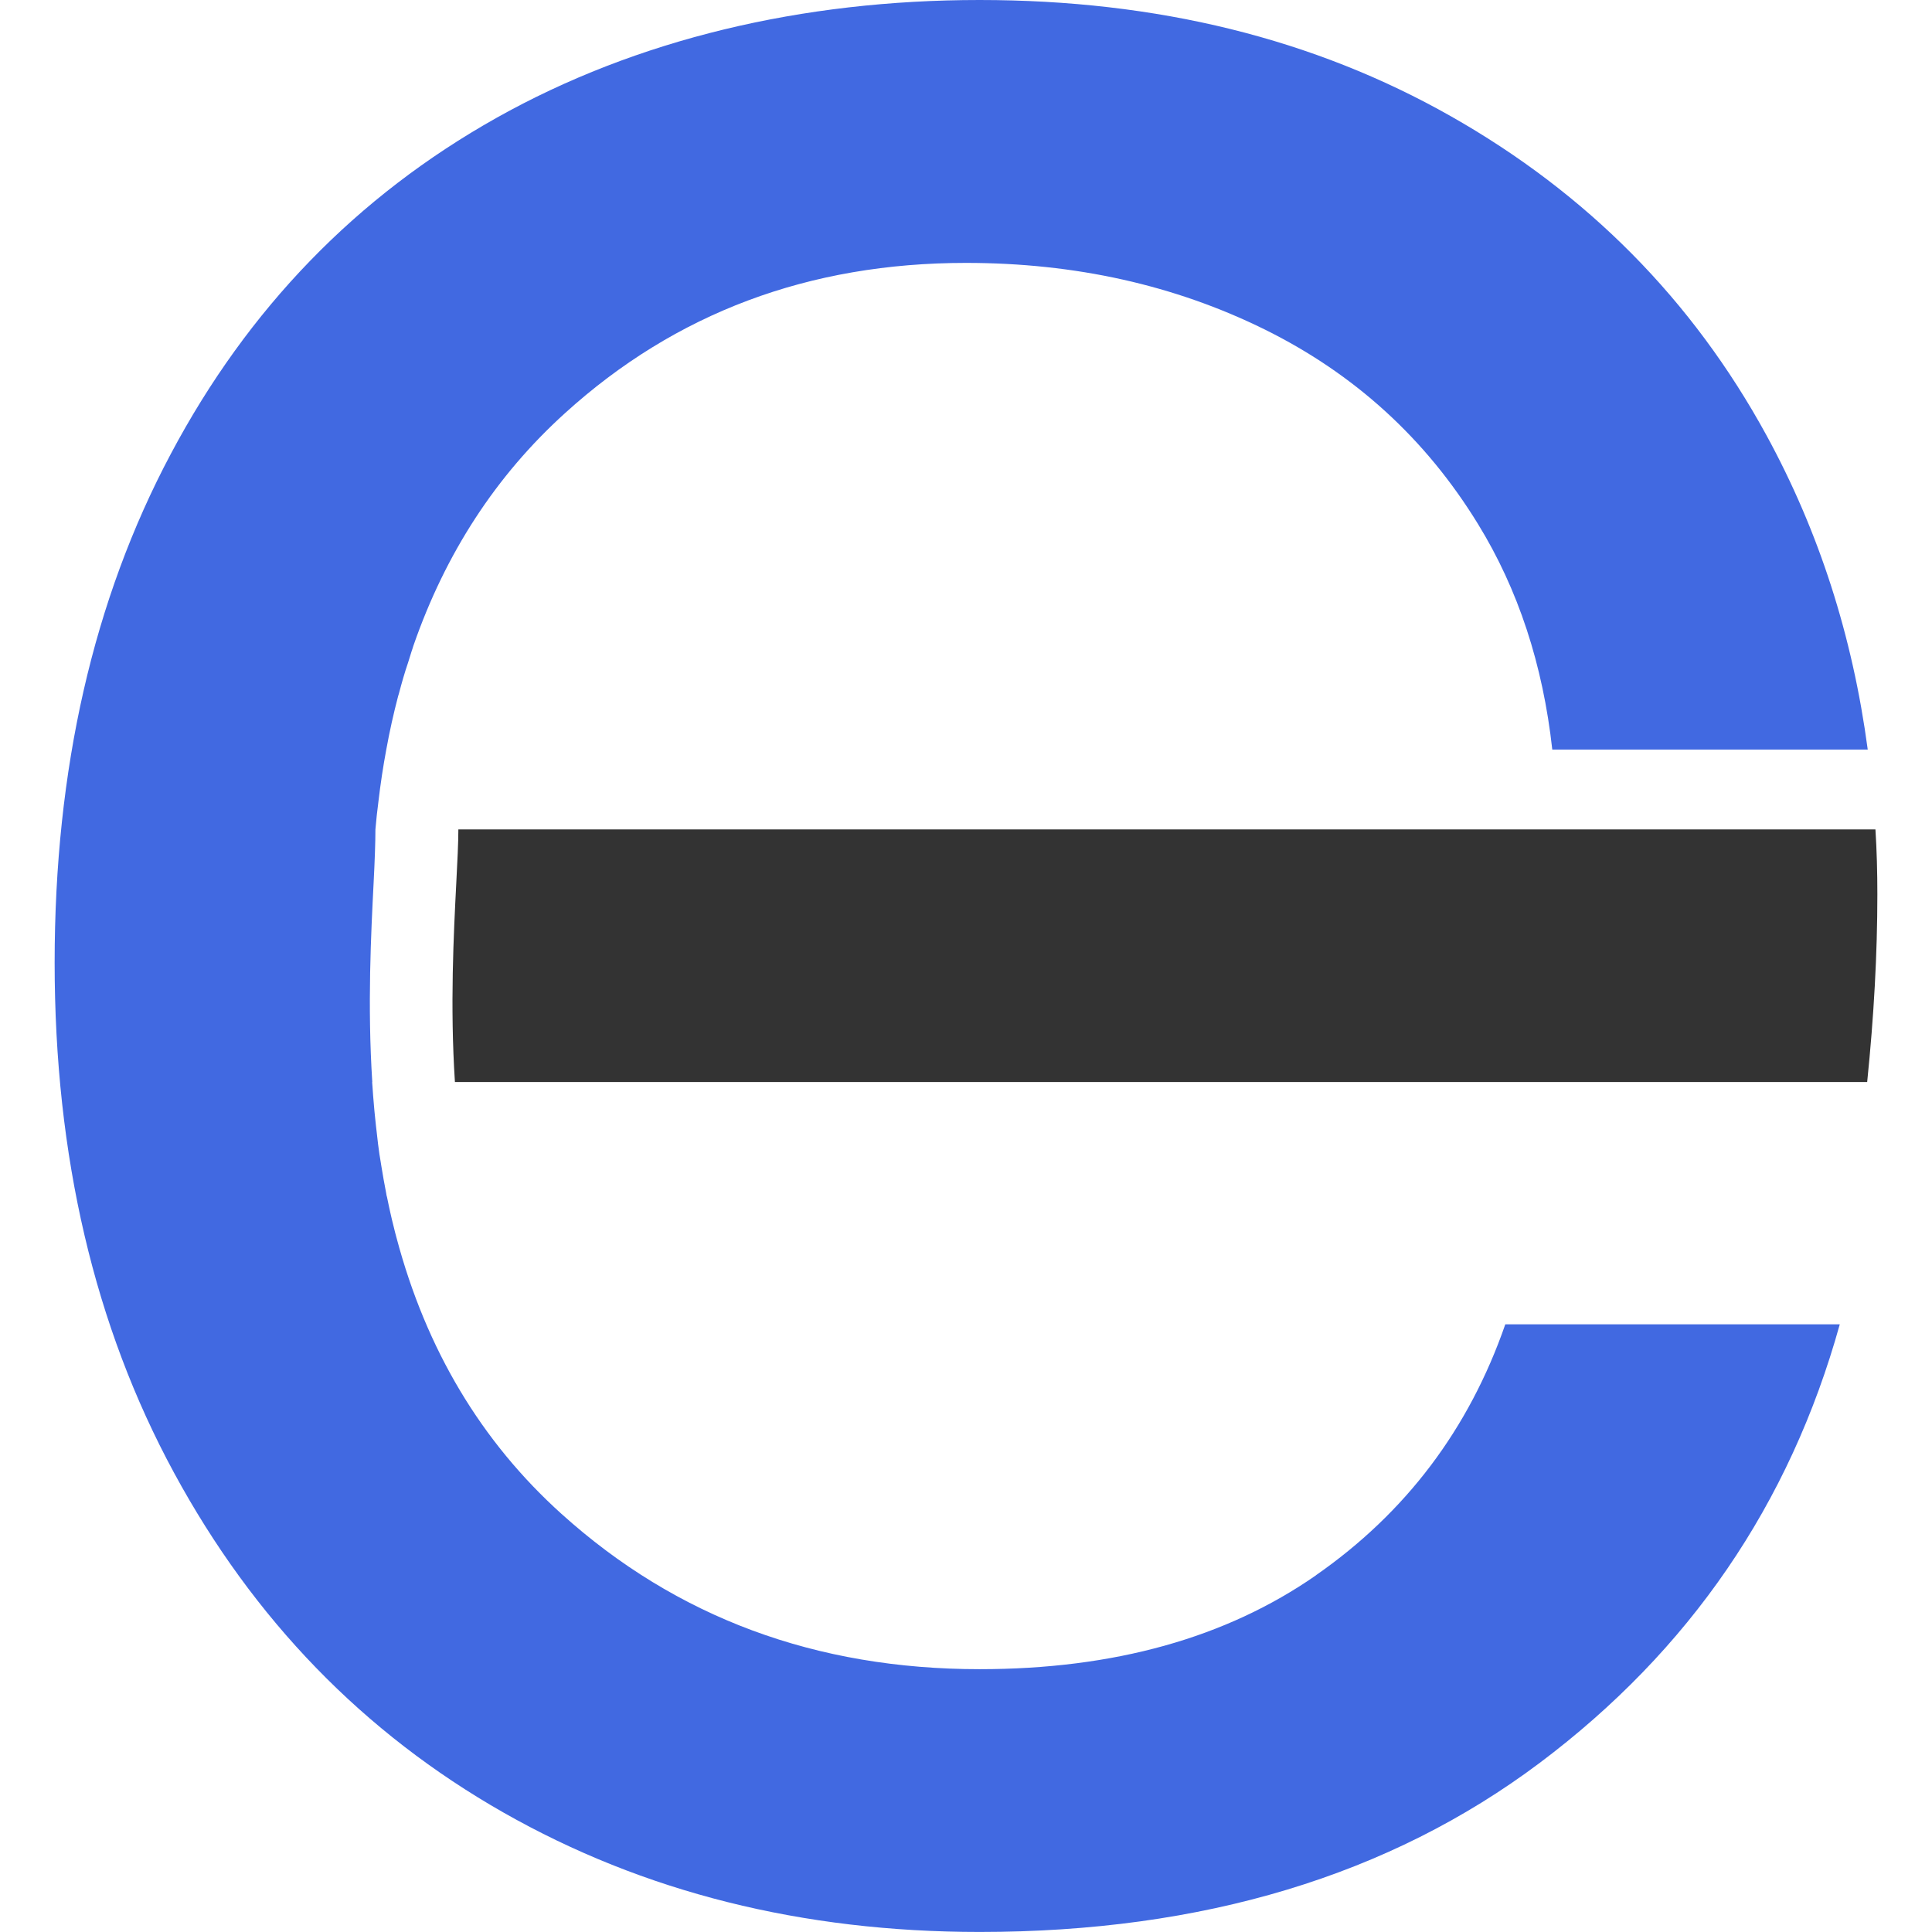
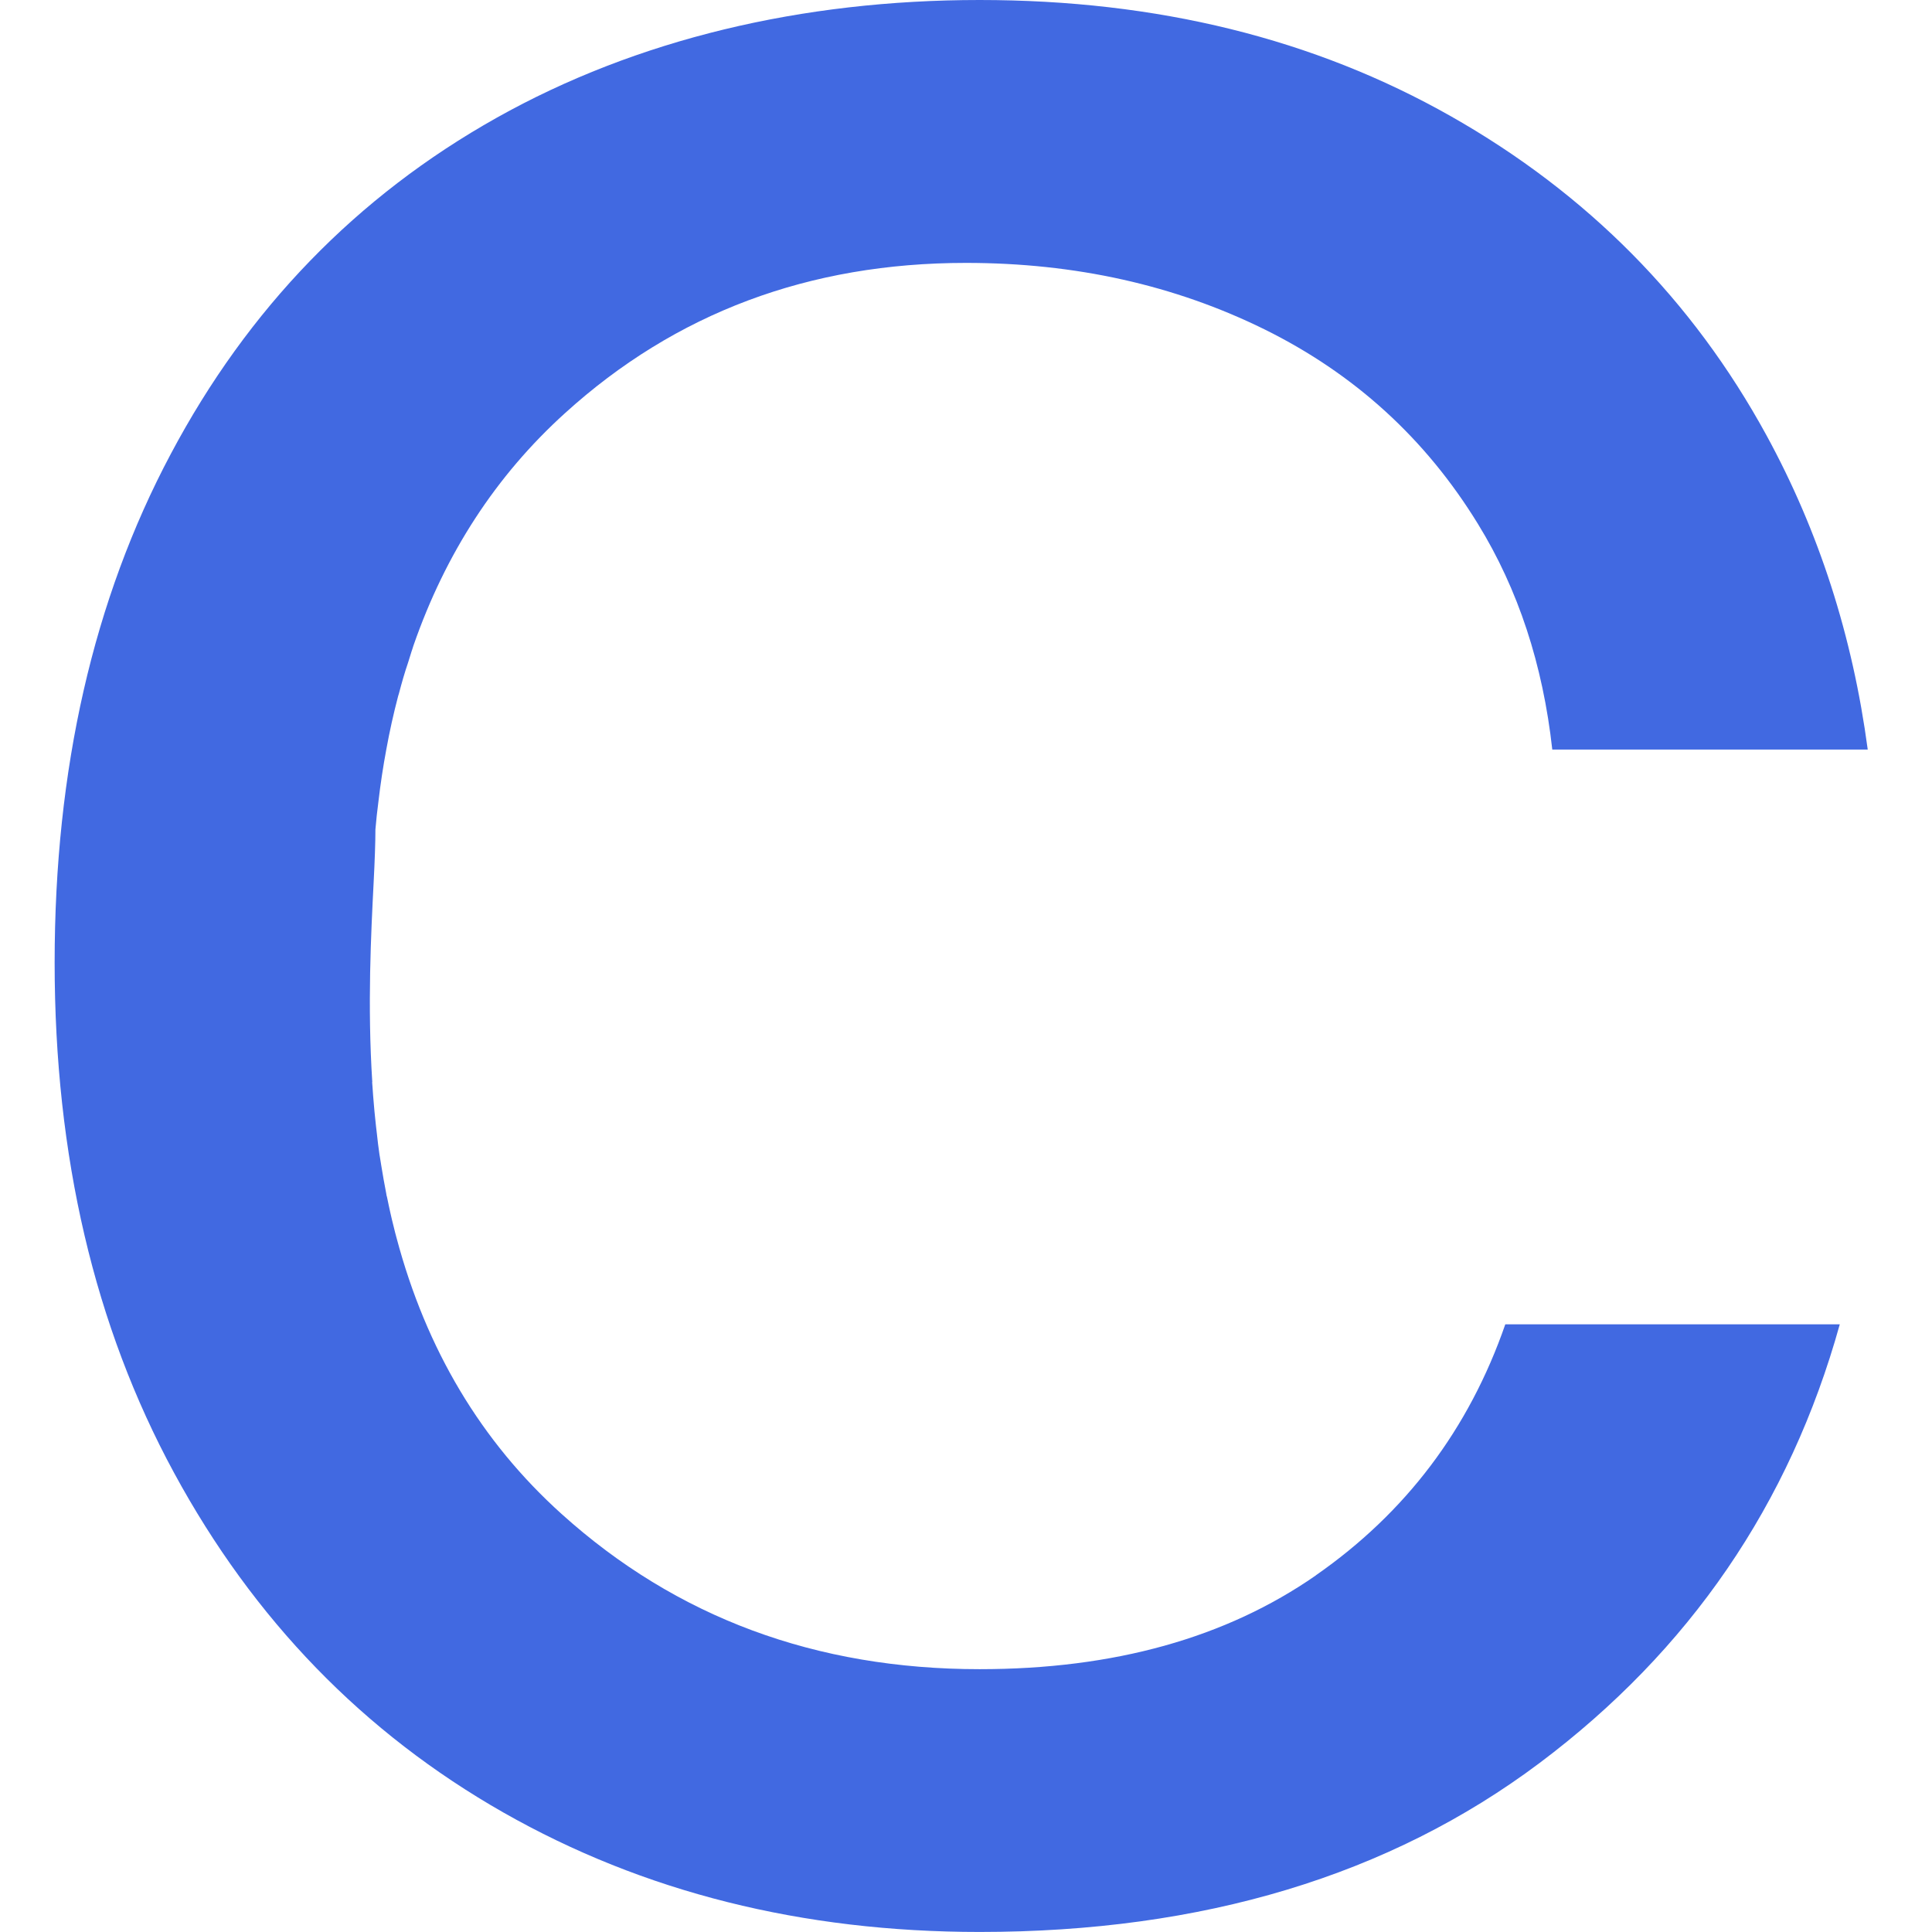
<svg xmlns="http://www.w3.org/2000/svg" id="Camada_1" data-name="Camada 1" viewBox="0 0 512 512">
  <defs>
    <style>      .cls-1 {        fill: #333;      }      .cls-2 {        fill: #4169e1;      }    </style>
  </defs>
  <path class="cls-2" d="M348.73,417.49c-23.84,16.57-53.52,24.86-89.11,24.86-43.41,0-80.35-13.69-110.8-41.14-21.28-19.17-35.85-43.55-43.73-73.16-.26-.95-.51-1.9-.73-2.85-.33-1.24-.62-2.52-.91-3.8-.29-1.39-.62-2.74-.88-4.13-.11-.33-.18-.66-.22-1.02-.47-2.41-.91-4.89-1.31-7.37-.04-.33-.11-.62-.15-.95-.07-.44-.15-.91-.22-1.35-.04-.22-.07-.44-.11-.66-.26-1.86-.51-3.72-.69-5.55-.18-1.31-.29-2.67-.44-3.98-.15-1.31-.26-2.63-.37-3.94-.15-1.42-.22-2.85-.33-4.27l-.11-1.42h.04c-1.31-20.33-.33-39.35.36-52.93.29-5.66.47-10.55.47-14.02.22-2.52.47-4.97.8-7.41.55-4.71,1.24-9.27,2.08-13.76.88-4.86,1.93-9.56,3.14-14.16.07-.26.15-.51.22-.73.73-2.77,1.5-5.48,2.41-8.14.26-.8.51-1.57.73-2.34.07-.22.11-.4.18-.58.18-.55.37-1.06.51-1.57,8.51-24.53,21.9-45.09,40.16-61.62,29.24-26.54,64.65-39.83,106.27-39.83,28.95,0,55.31,5.88,79.15,17.63,23.84,11.79,42.68,28.95,56.55,51.58,10.66,17.34,17.19,37.27,19.68,59.76h83.6c-4.02-30.12-12.96-57.86-26.83-83.27-19.6-35.89-47.49-64.07-83.67-84.58C348.25,10.26,306.67,0,259.61,0s-90.9,10.4-127.99,31.21c-37.09,20.81-65.89,50.52-86.37,89.11-20.52,38.59-30.77,83.53-30.77,134.78s10.55,96.34,31.65,135.22c21.1,38.92,50.23,68.92,87.29,90.02,37.09,21.1,79.18,31.65,126.2,31.65,59.1,0,108.57-14.93,148.36-44.76,39.79-29.86,66.33-68.6,79.58-116.27h-88.64c-9.64,27.78-26.39,49.94-50.2,66.51Z" />
-   <path class="cls-1" d="M497.01,219.8H121.47c0,3.58-.26,8.51-.55,14.2-.69,13.51-1.68,32.53-.36,52.75h374.26c1.79-17.49,2.7-34.06,2.7-49.76,0-5.8-.15-11.54-.51-17.19Z" />
</svg>